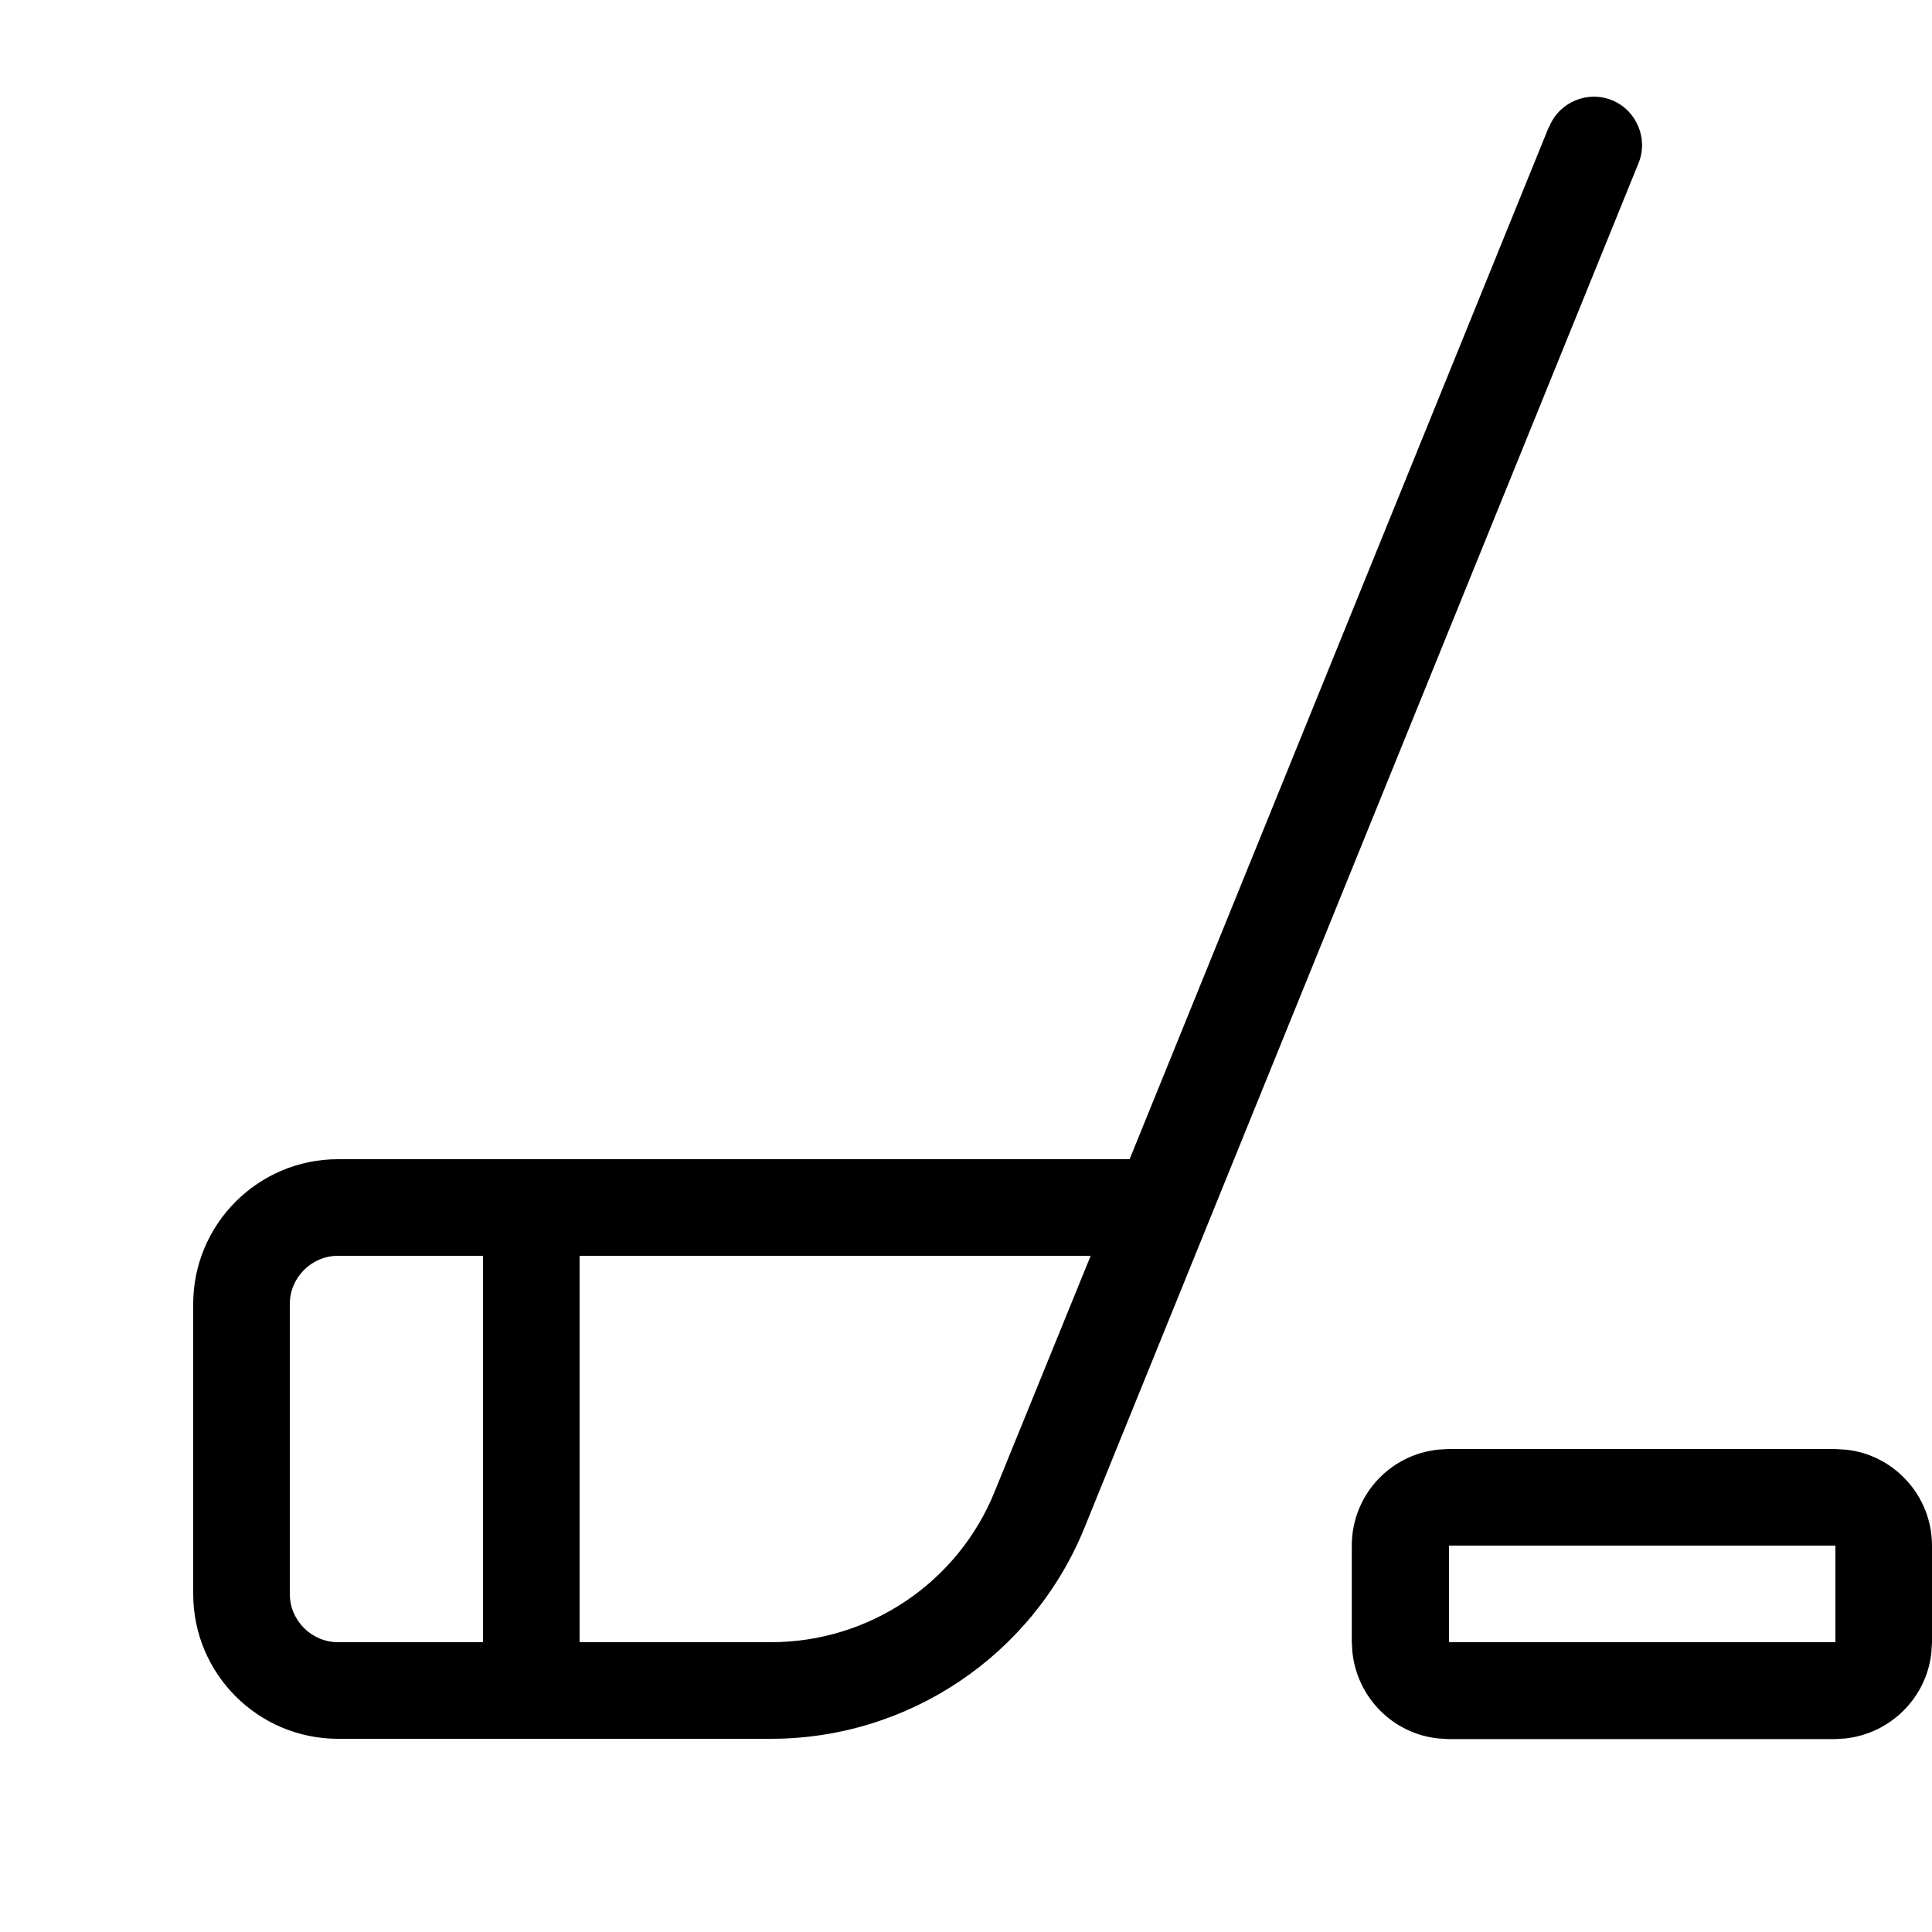
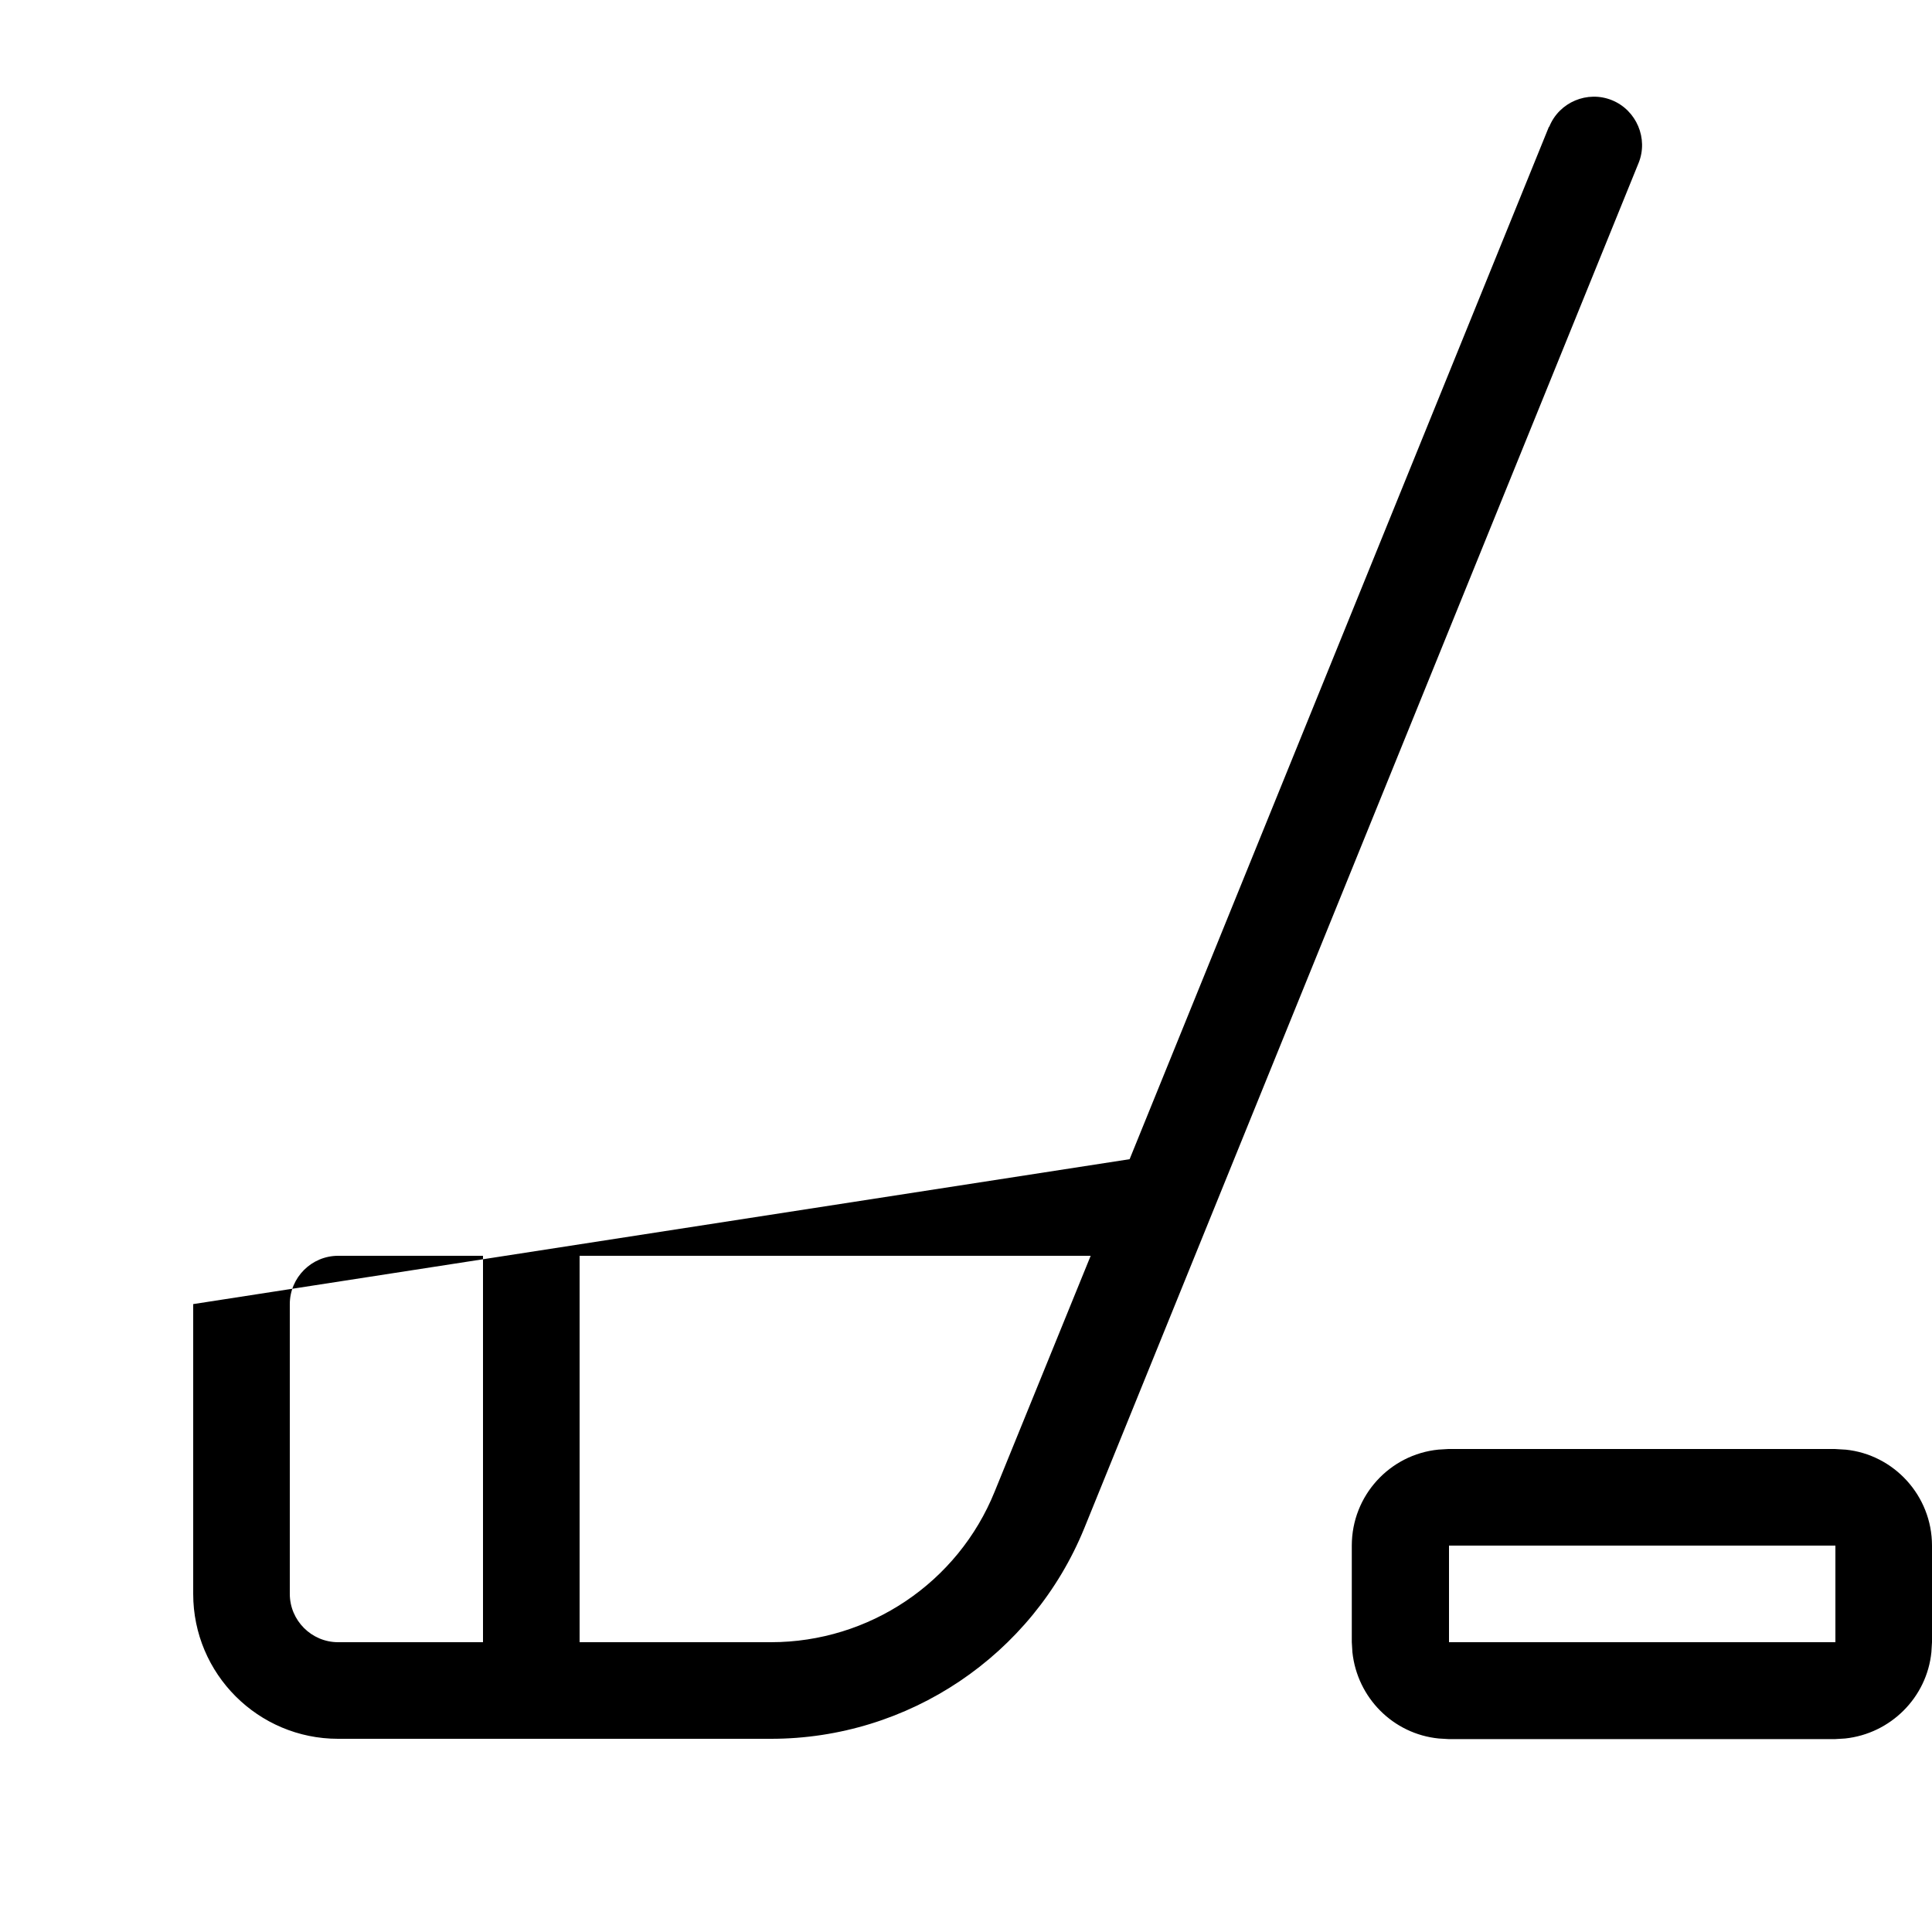
<svg xmlns="http://www.w3.org/2000/svg" viewBox="0 0 640 640">
-   <path fill="currentColor" d="M513.2 42C516.5 33.8 525.9 29.9 534 33.2C542.1 36.5 546.1 45.9 542.8 54L359.2 506.2C342 548.4 300.9 576 255.4 576L112 576C85.5 576 64 554.5 64 528L64 432C64 405.5 85.5 384 112 384L374.2 384L513.1 42zM611.3 480.2C627.4 481.8 640 495.5 640 512L640 544L639.8 547.3C638.3 562.3 626.3 574.3 611.2 575.9L607.9 576.1L479.9 576.1L476.6 575.9C461.5 574.4 449.6 562.4 448 547.3L447.8 544L447.8 512C447.8 495.4 460.4 481.8 476.5 480.2L479.8 480L607.8 480L611.1 480.2zM480 544L608 544L608 512L480 512L480 544zM112 416C103.2 416 96 423.2 96 432L96 528C96 536.8 103.2 544 112 544L160 544L160 416L112 416zM192 544L255.4 544C287.9 544 317.3 524.3 329.5 494.1L361.3 416L192 416L192 544z" />
+   <path fill="currentColor" d="M513.2 42C516.5 33.8 525.9 29.9 534 33.2C542.1 36.5 546.1 45.9 542.8 54L359.2 506.2C342 548.4 300.9 576 255.4 576L112 576C85.5 576 64 554.5 64 528L64 432L374.2 384L513.1 42zM611.3 480.2C627.4 481.8 640 495.5 640 512L640 544L639.8 547.3C638.3 562.3 626.3 574.3 611.2 575.9L607.9 576.1L479.9 576.1L476.6 575.9C461.5 574.4 449.6 562.4 448 547.3L447.8 544L447.8 512C447.8 495.4 460.4 481.8 476.5 480.2L479.8 480L607.8 480L611.1 480.2zM480 544L608 544L608 512L480 512L480 544zM112 416C103.2 416 96 423.2 96 432L96 528C96 536.8 103.2 544 112 544L160 544L160 416L112 416zM192 544L255.4 544C287.9 544 317.3 524.3 329.5 494.1L361.3 416L192 416L192 544z" />
</svg>